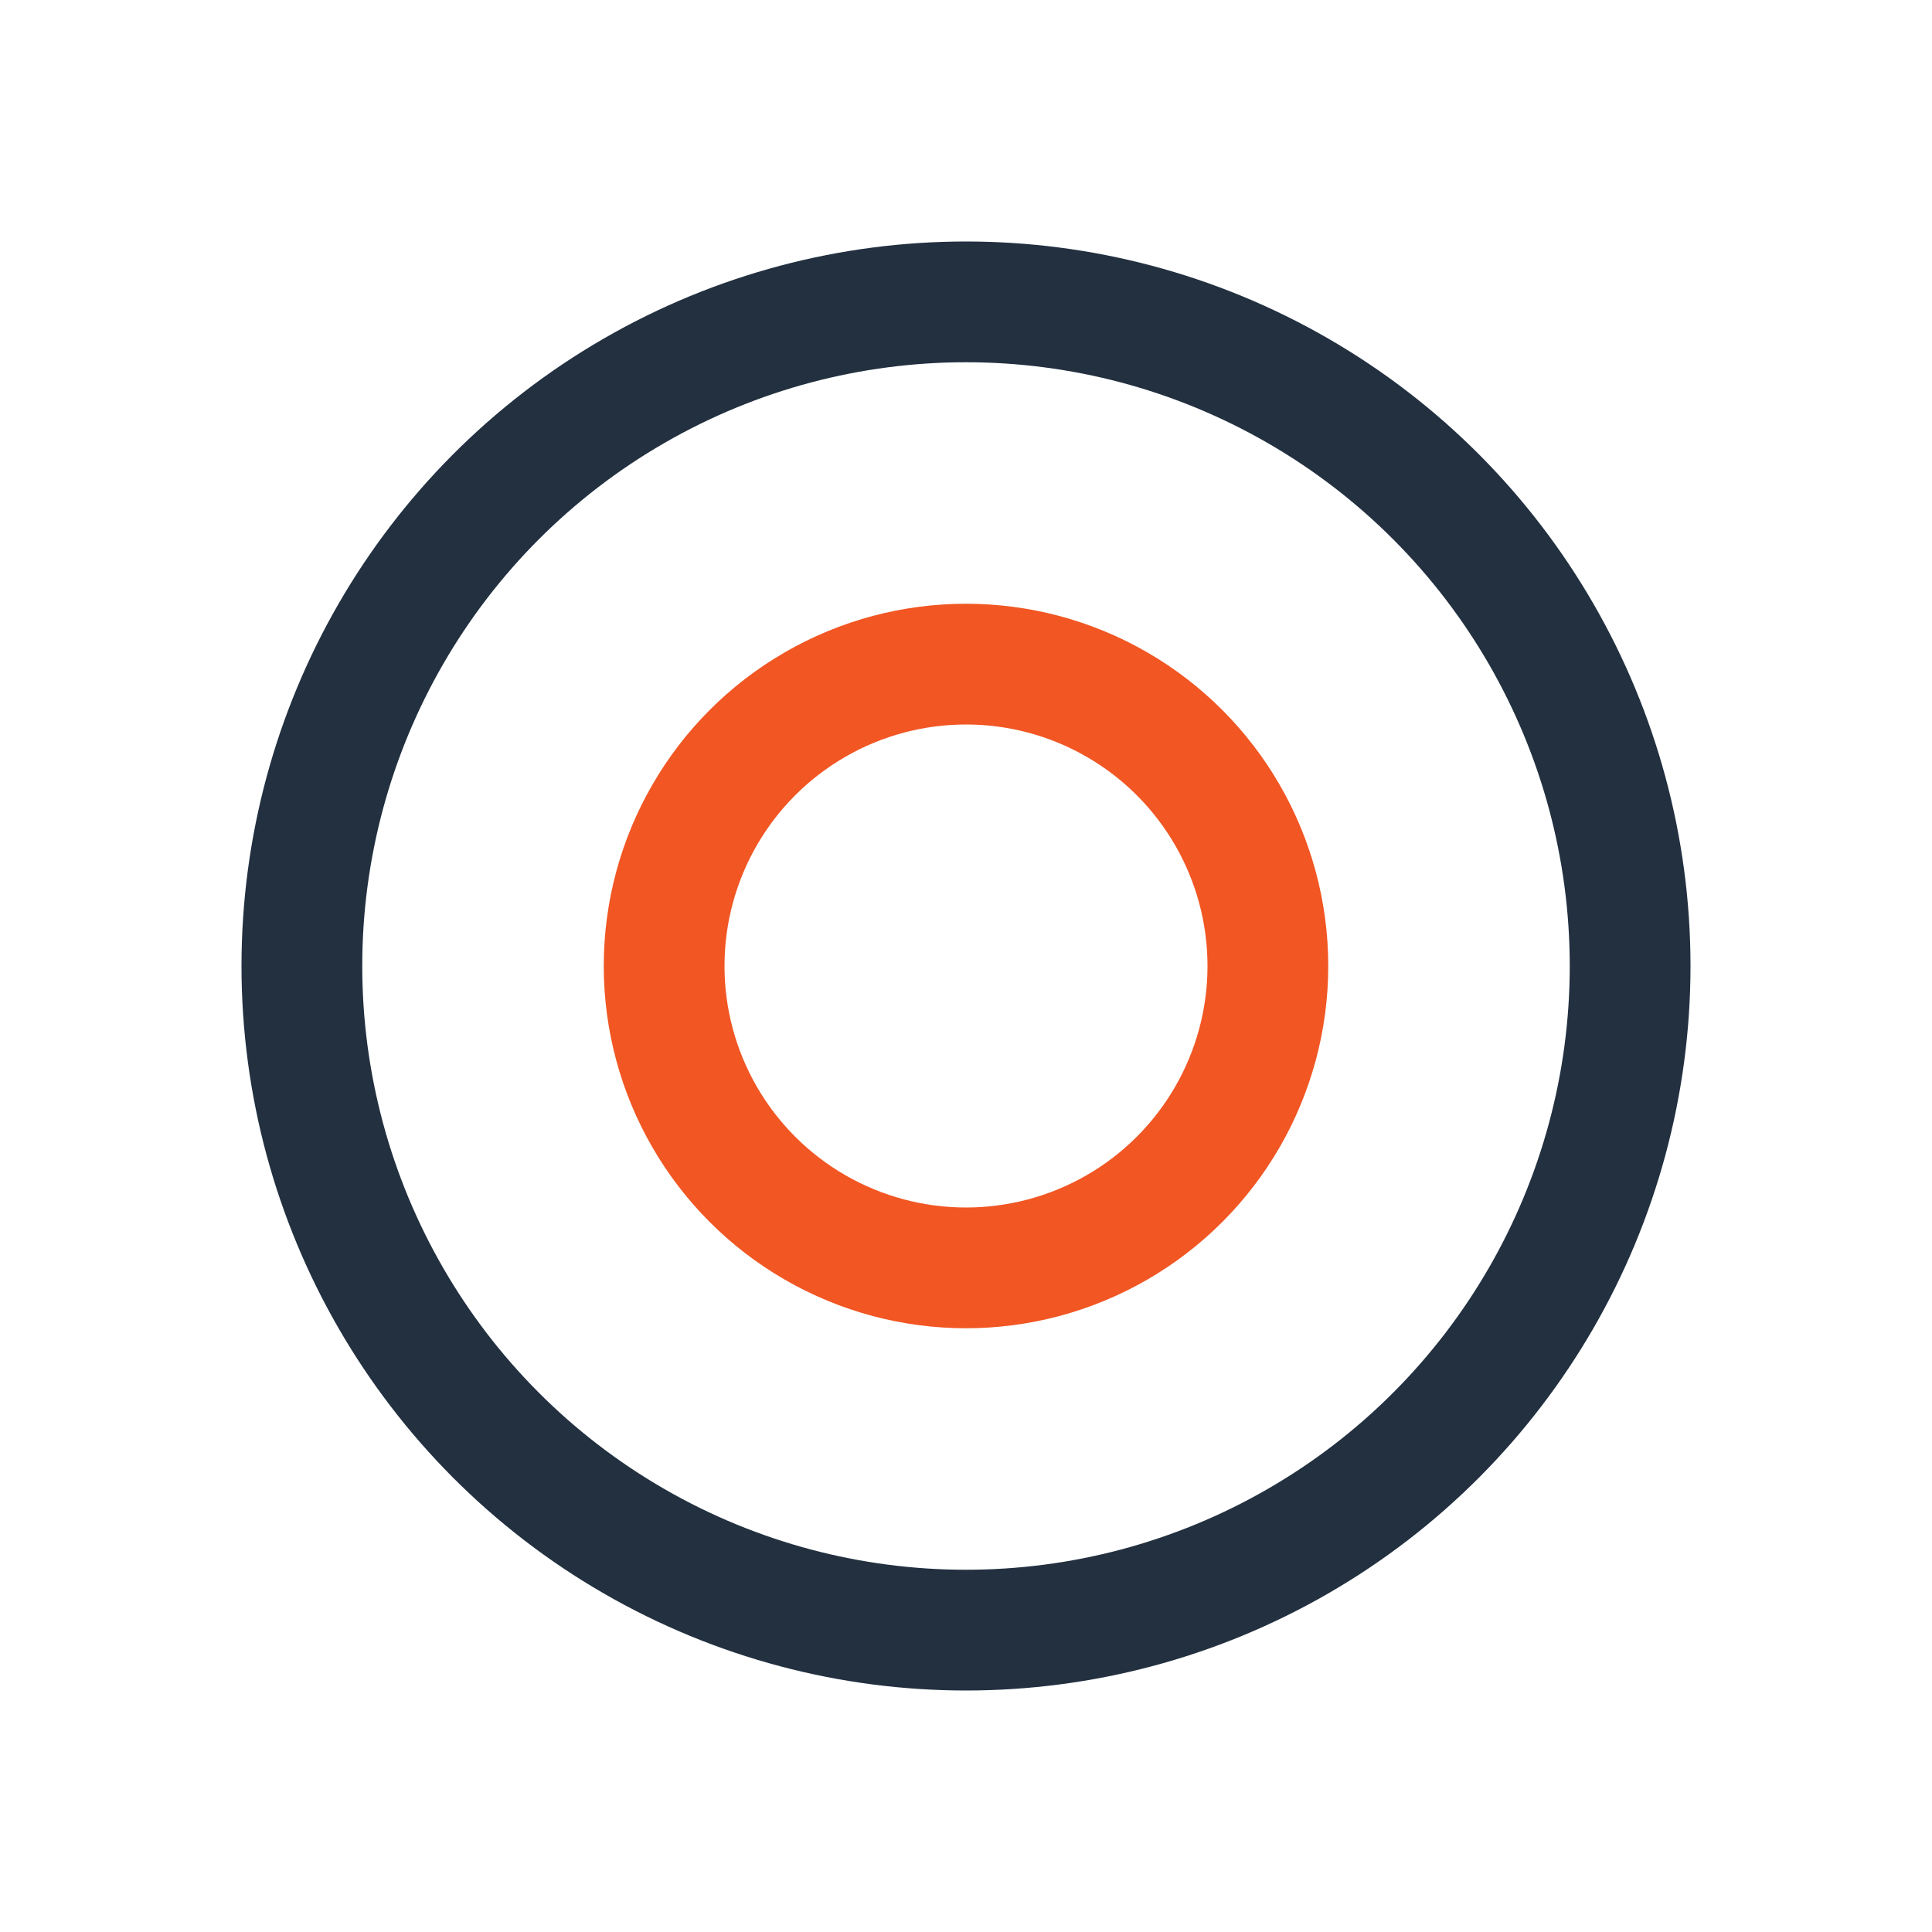
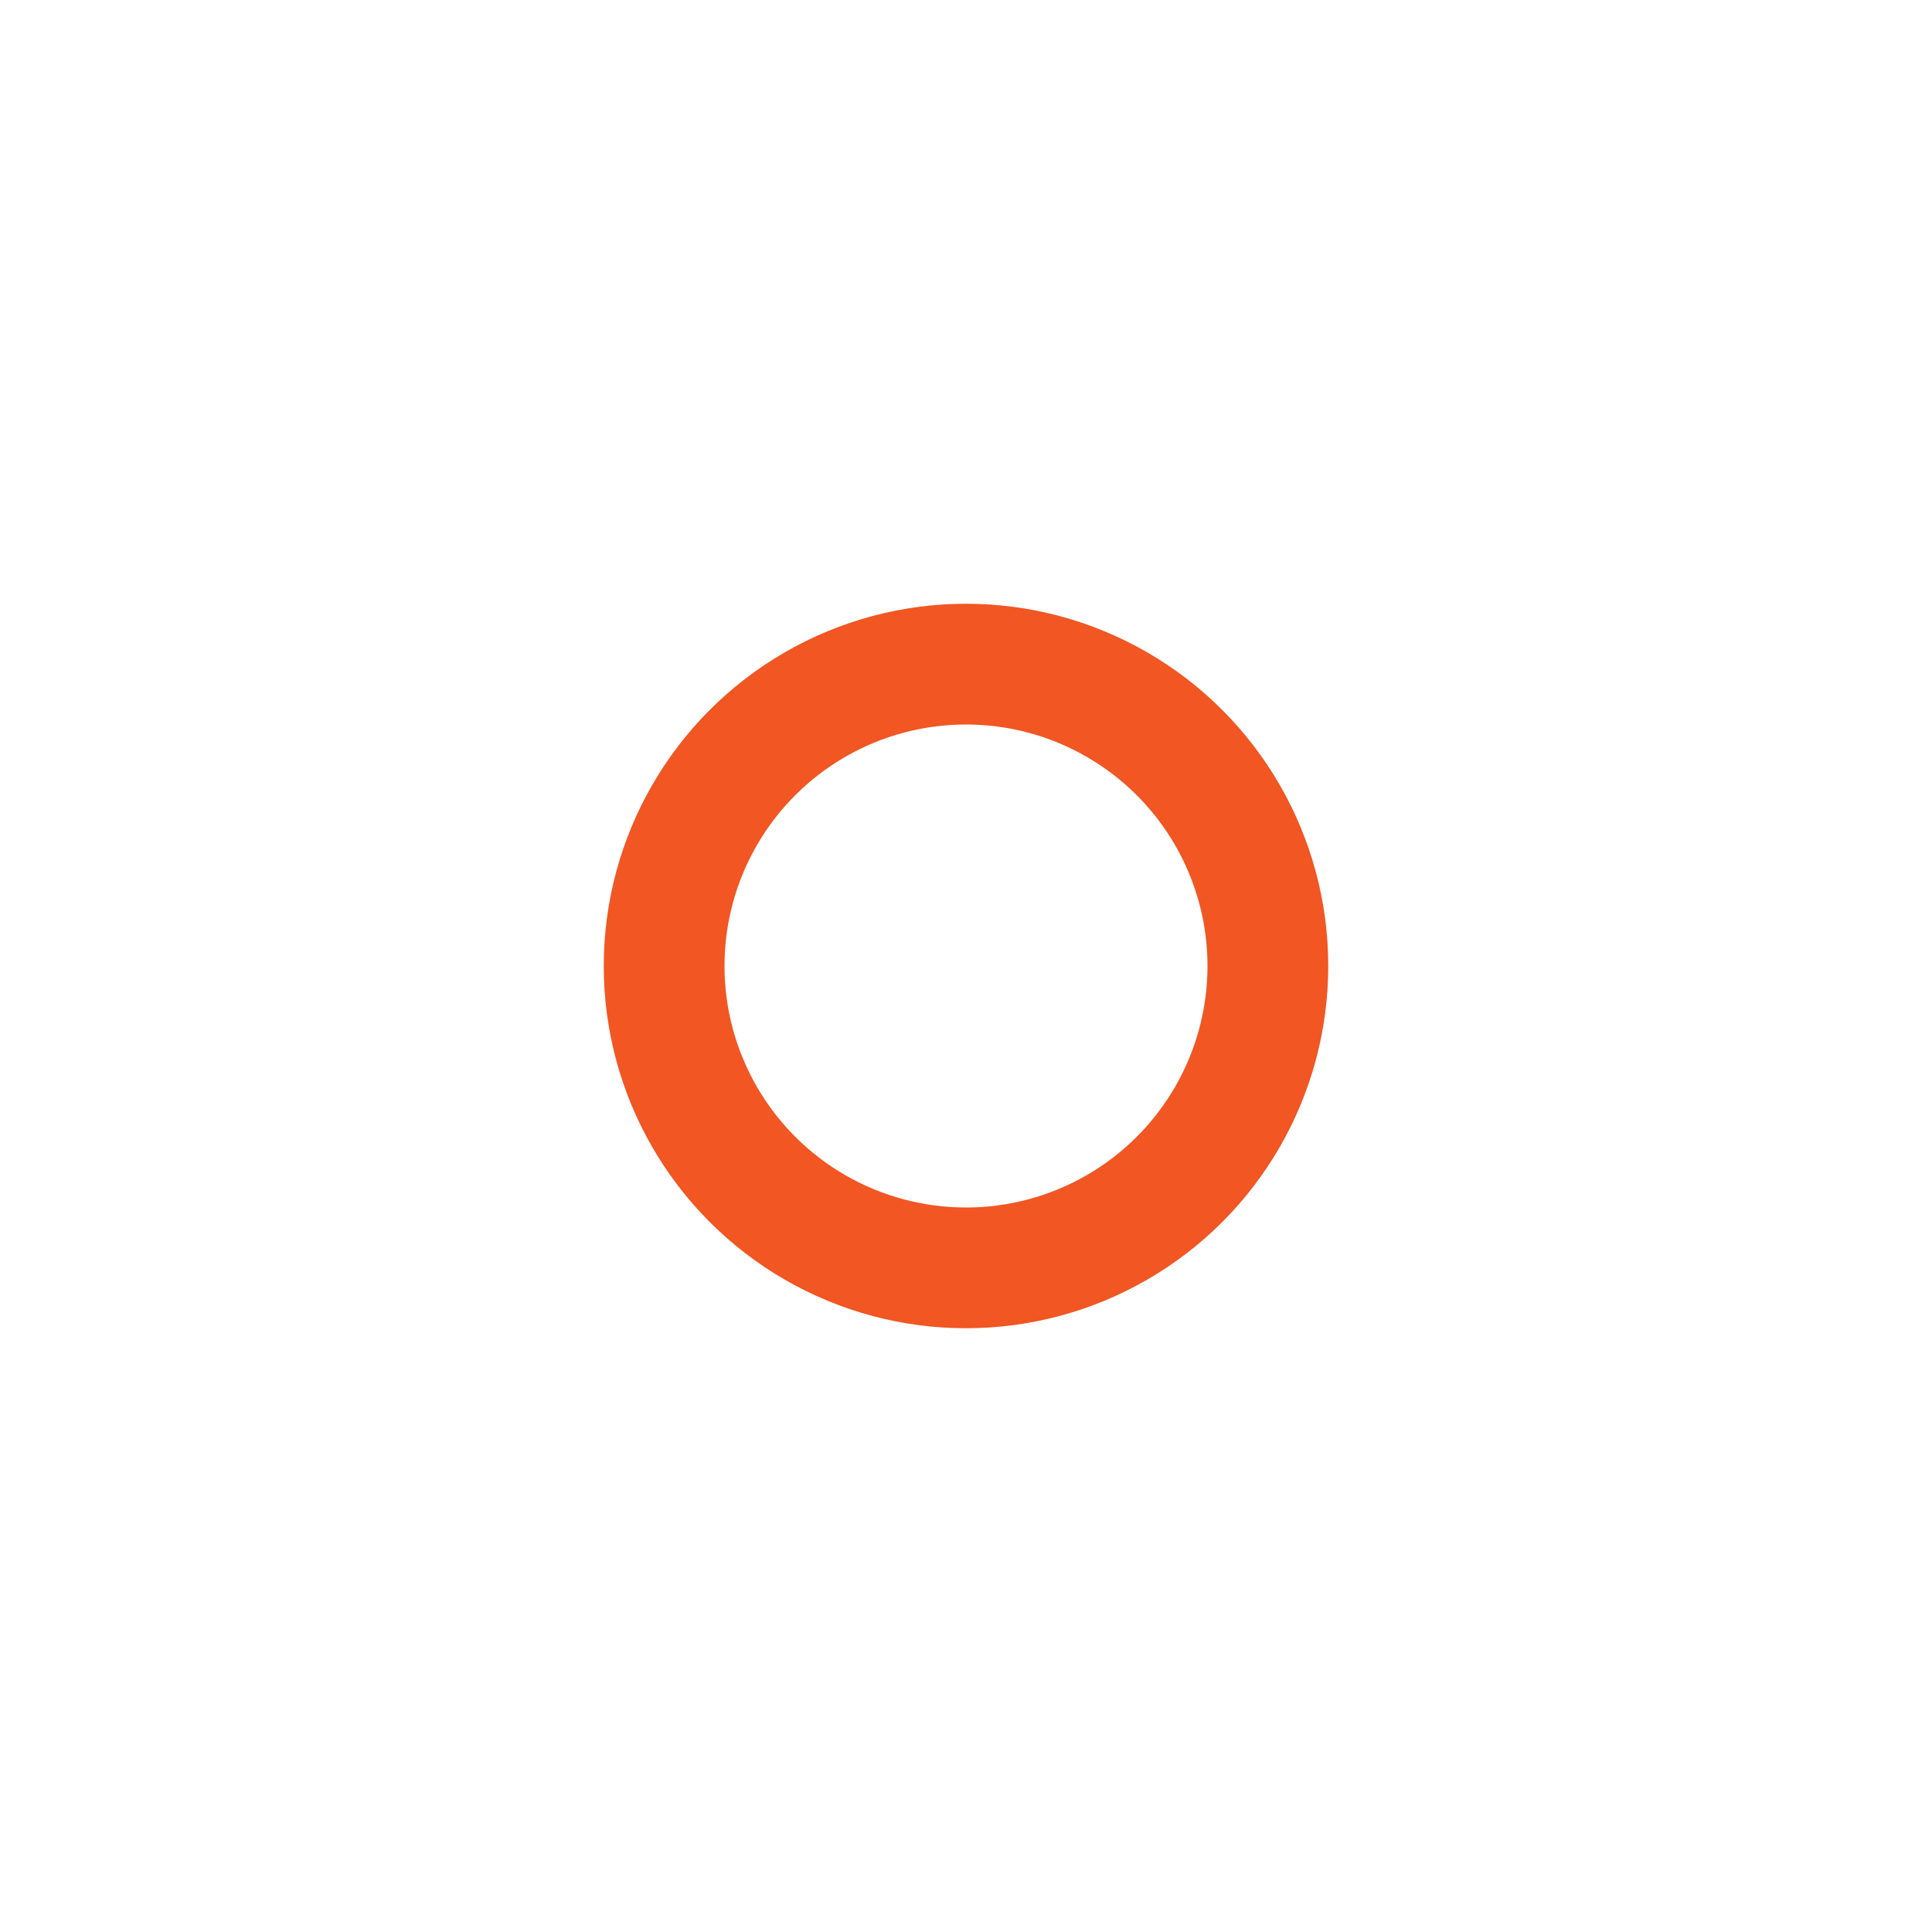
<svg xmlns="http://www.w3.org/2000/svg" width="32" height="32" viewBox="0 0 32 32">
-   <circle cx="16" cy="16" r="11" fill="none" stroke="#223040" stroke-width="2" />
  <circle cx="16" cy="16" r="5" fill="none" stroke="#F15623" stroke-width="2" />
</svg>